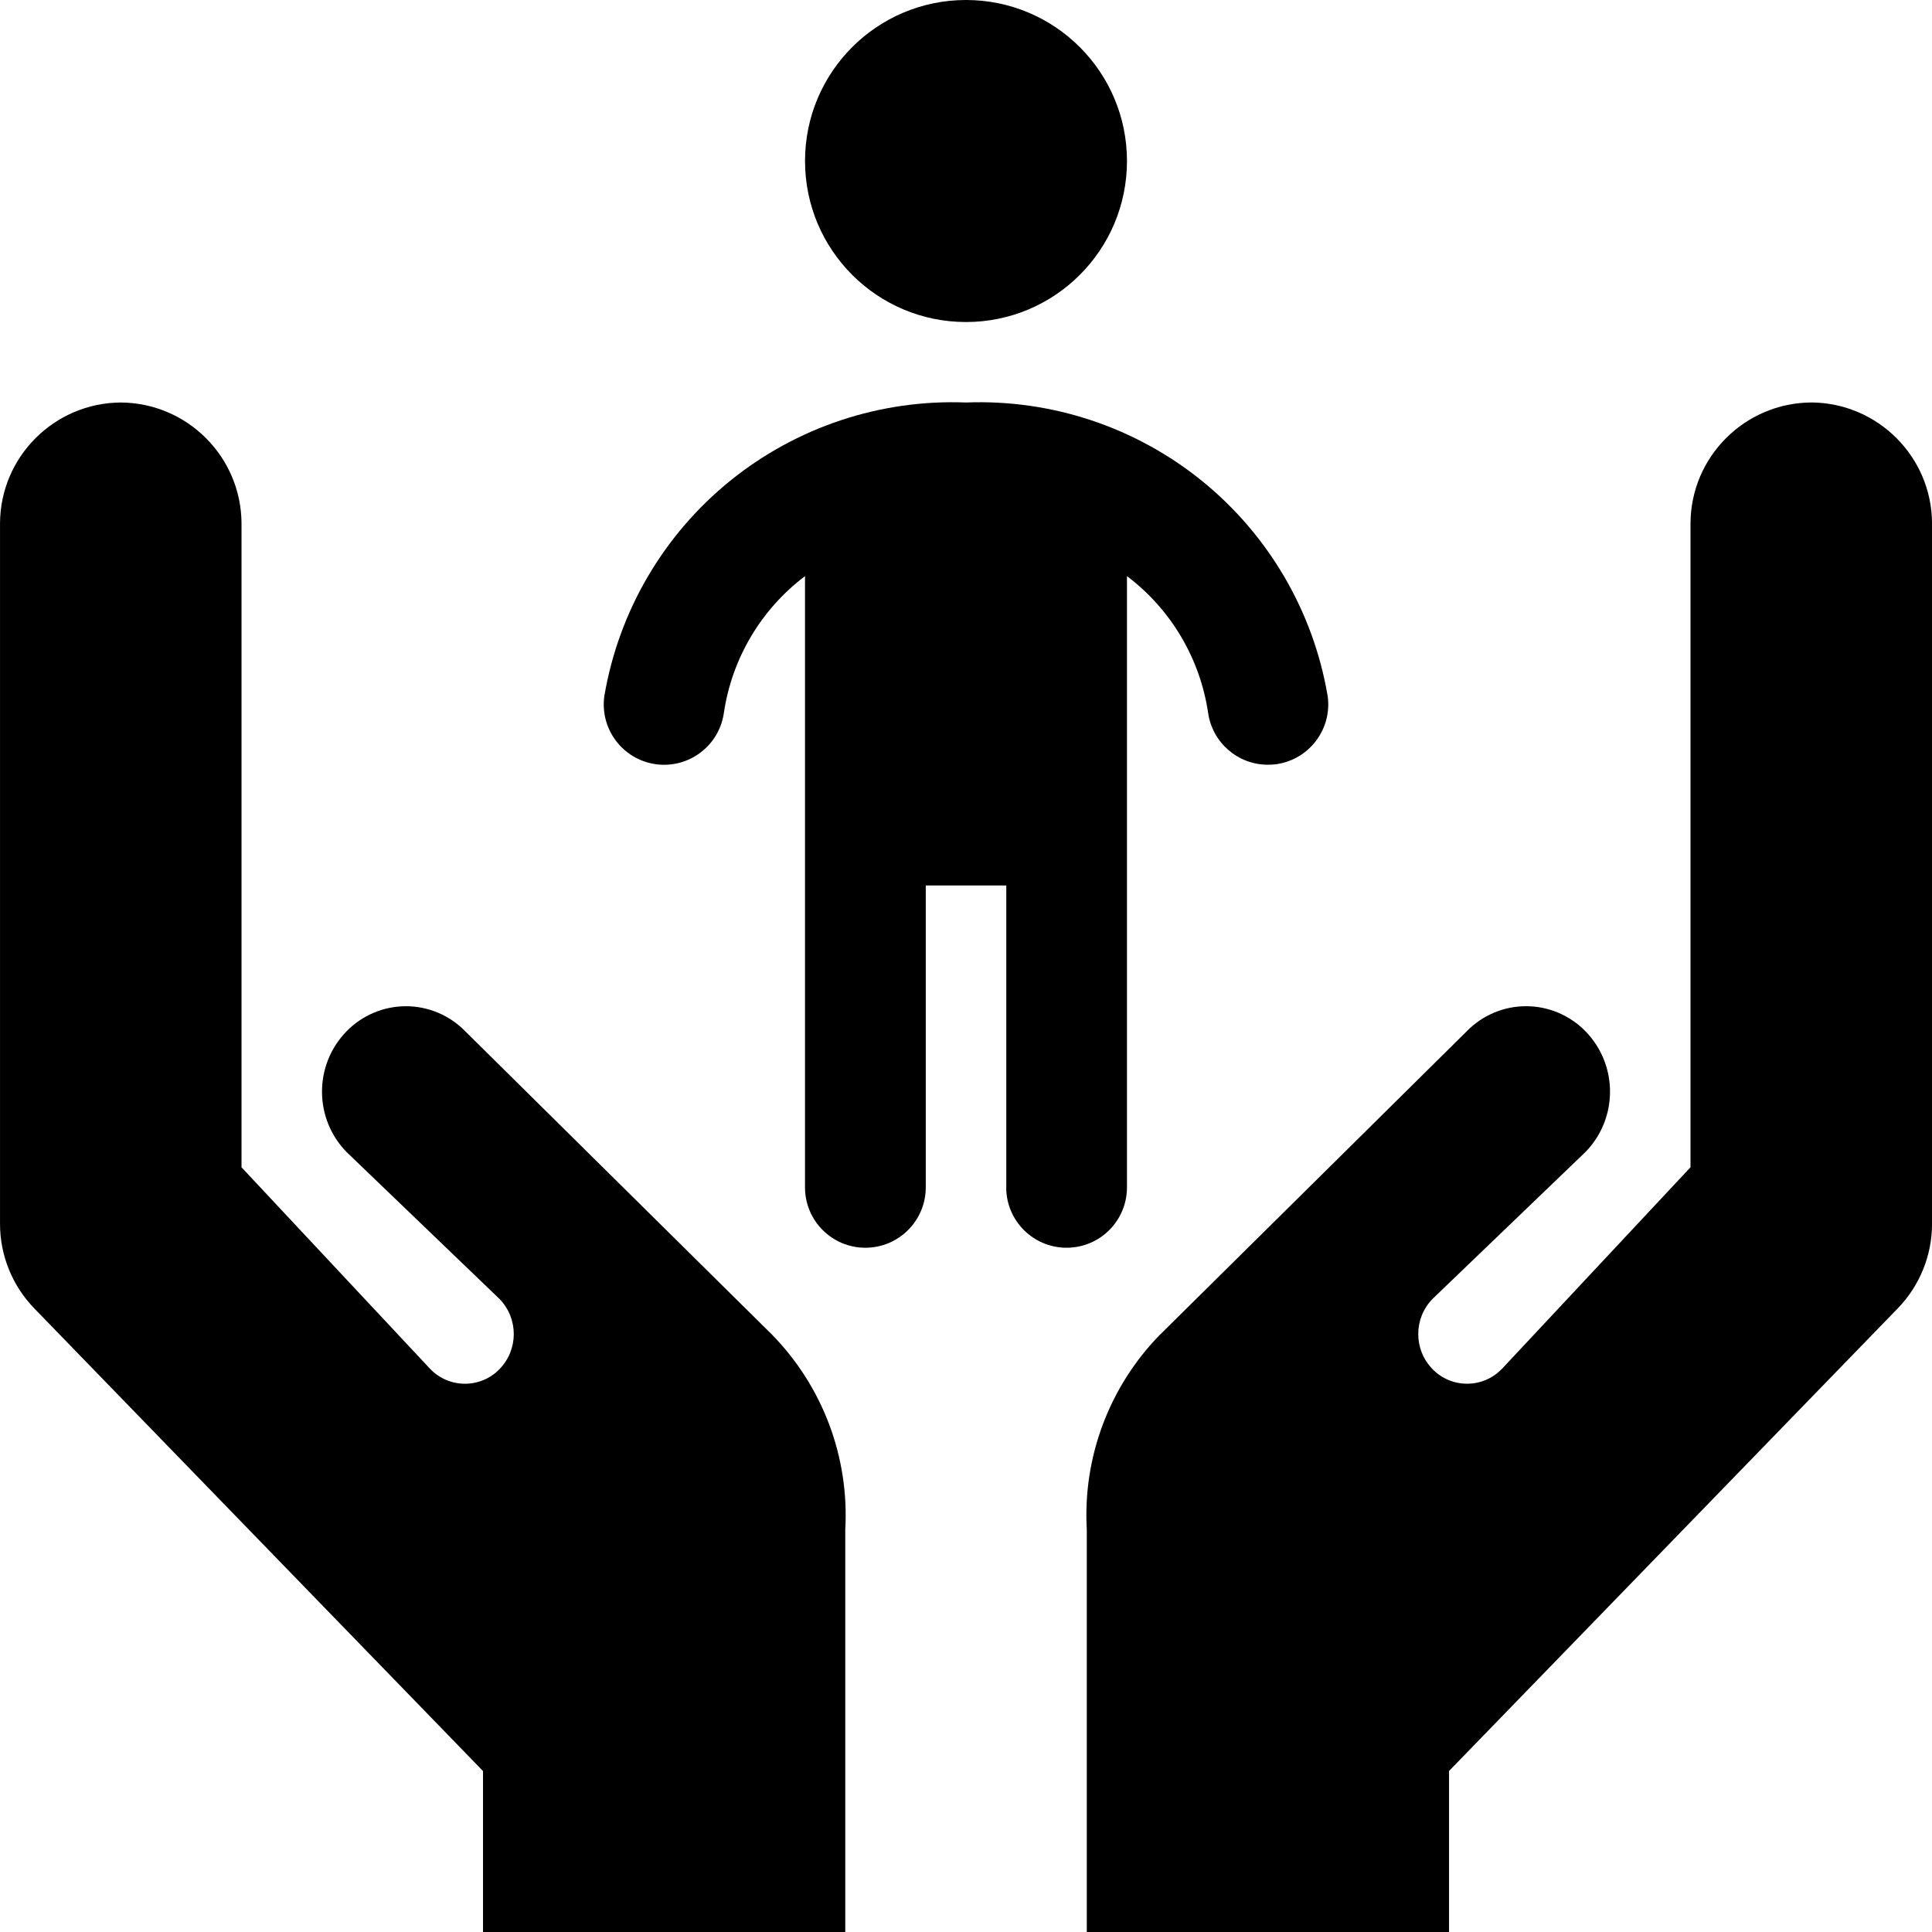
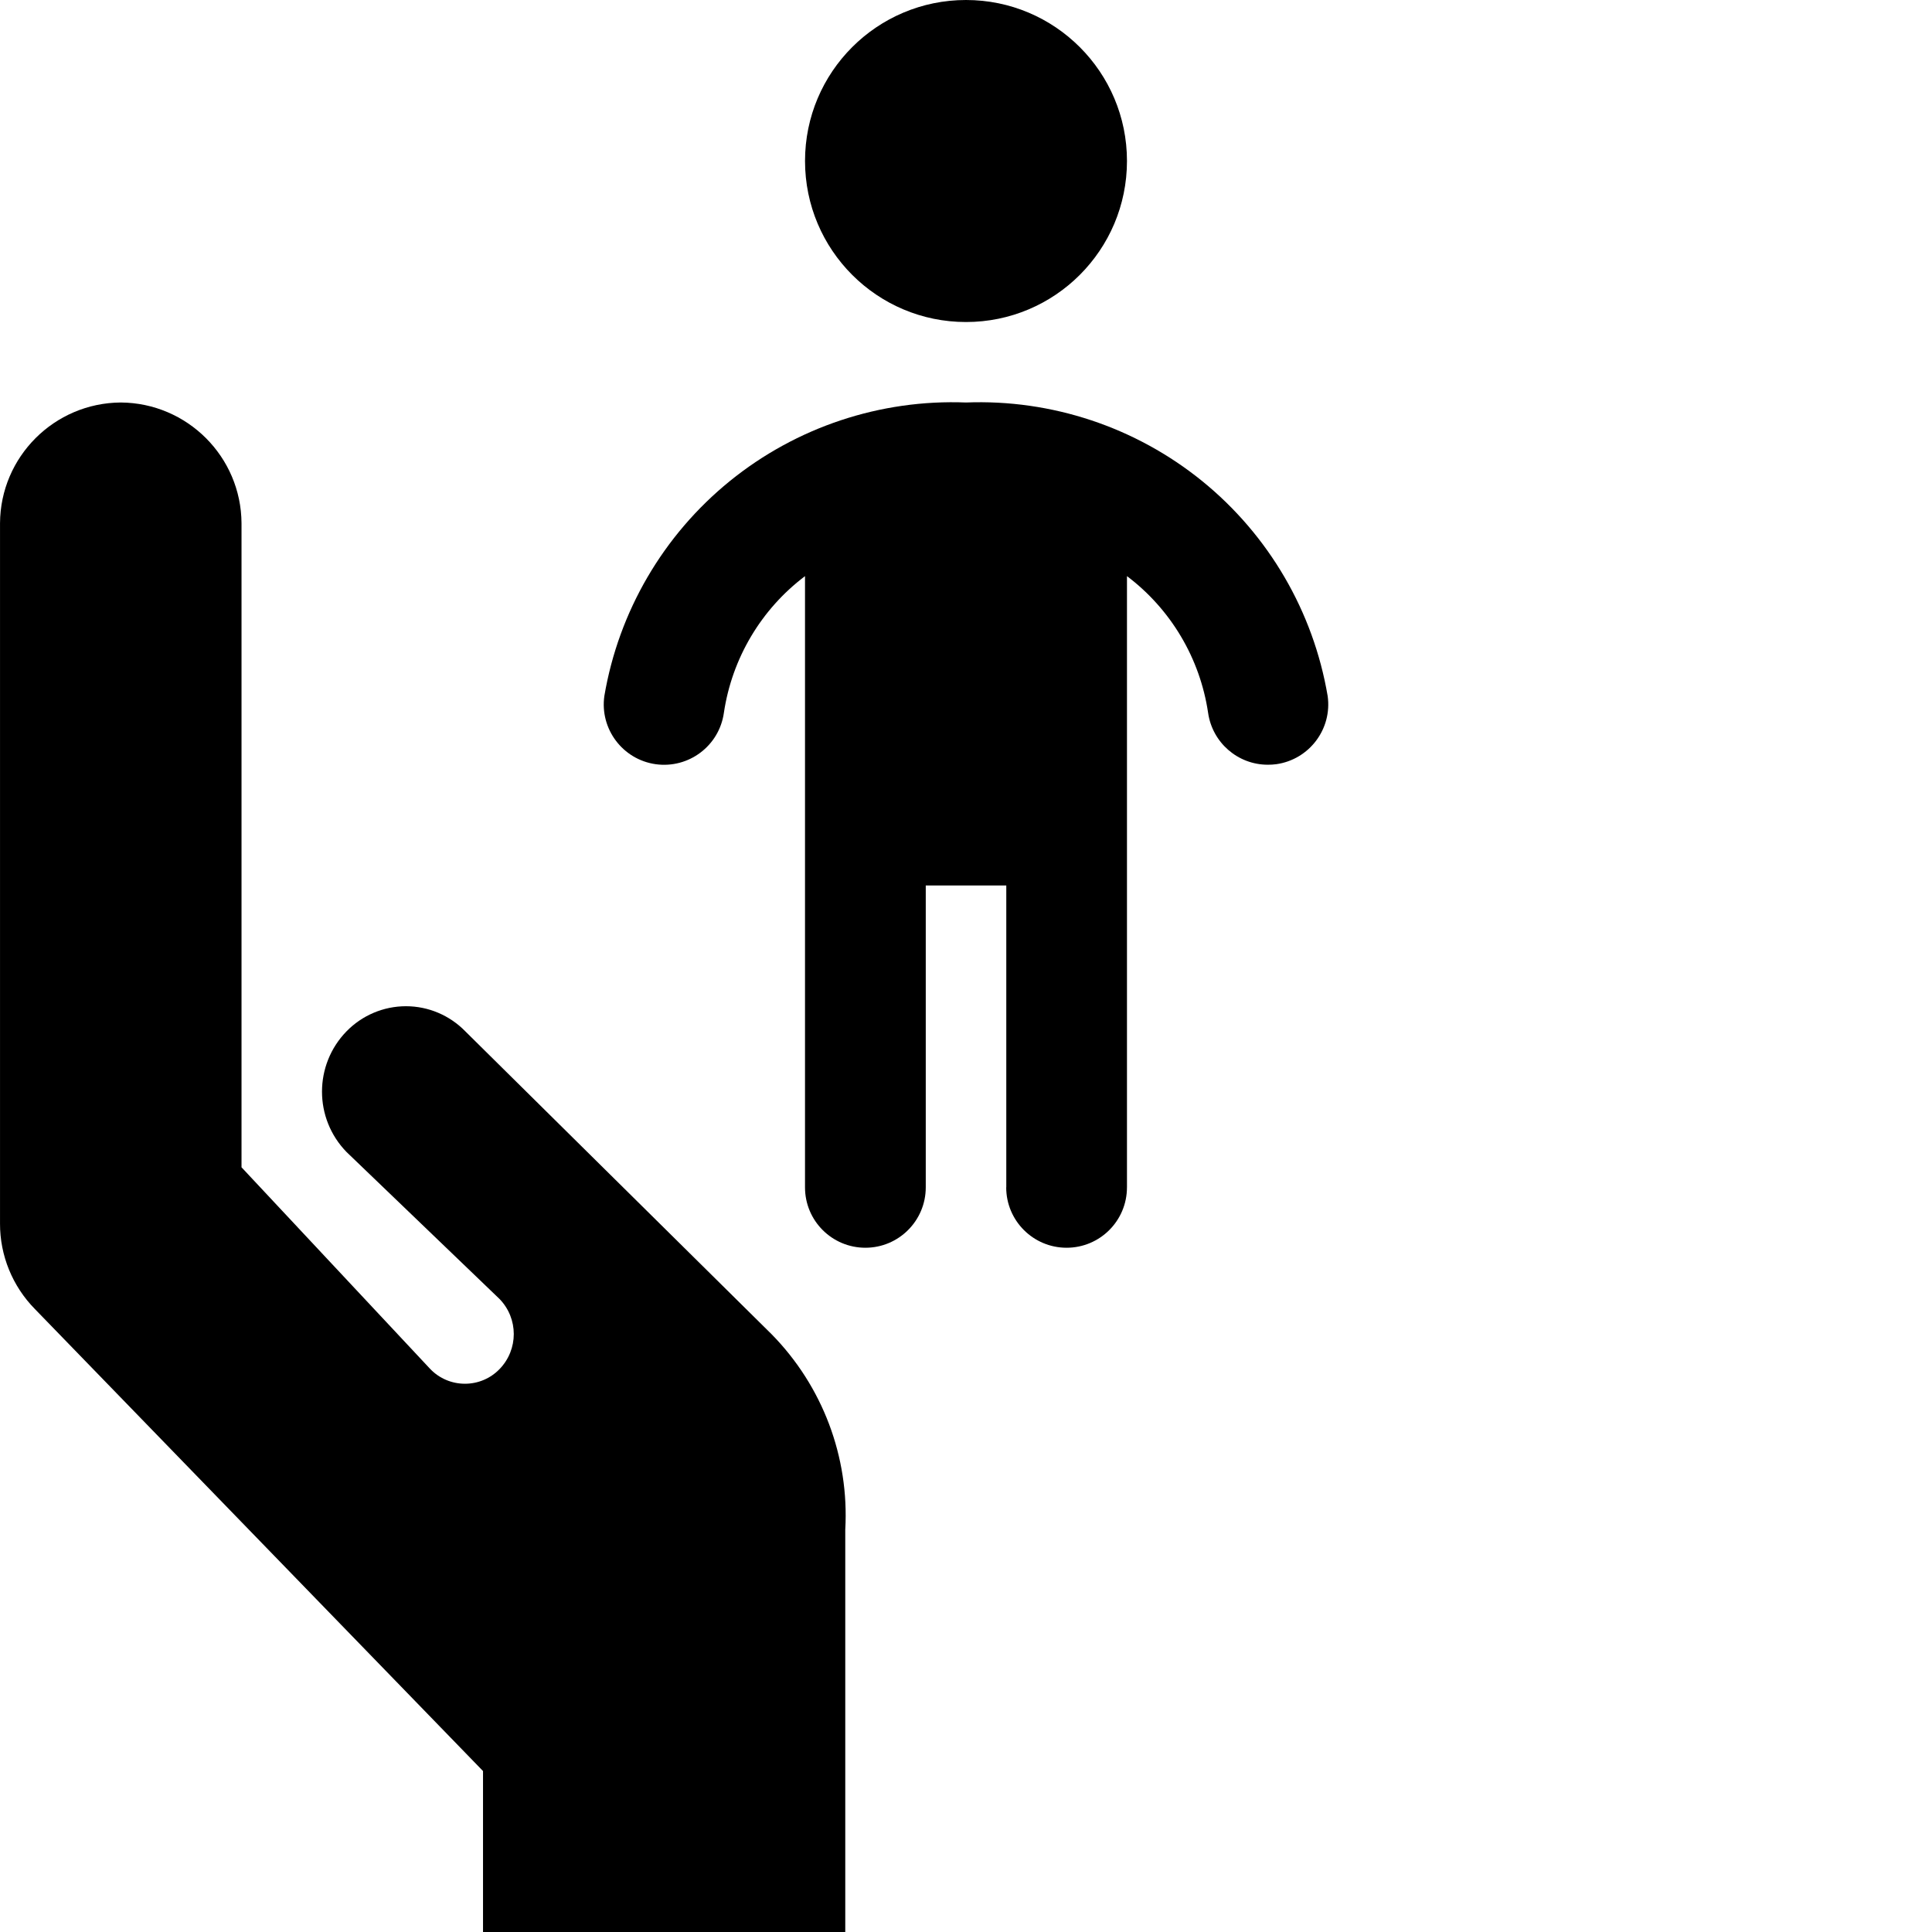
<svg xmlns="http://www.w3.org/2000/svg" width="100pt" height="100pt" version="1.1" viewBox="0 0 100 100">
  <g>
    <path d="m58.332 61.457v-31.637c2.273 1.715 3.781 4.258 4.199 7.074 0.219 1.539 1.535 2.688 3.09 2.688 0.148 0 0.293-0.008 0.438-0.027 1.711-0.242 2.902-1.824 2.66-3.531-0.742-4.375-3.051-8.328-6.496-11.125-3.445-2.793-7.789-4.238-12.223-4.066-4.434-0.172-8.777 1.273-12.223 4.066-3.445 2.797-5.754 6.75-6.496 11.125-0.242 1.707 0.949 3.289 2.656 3.531 1.711 0.238 3.289-0.949 3.531-2.66 0.418-2.816 1.926-5.359 4.199-7.074v31.637c0 1.727 1.398 3.125 3.125 3.125 1.723 0 3.125-1.398 3.125-3.125v-15.625h4.168v15.625h-0.004c0 1.727 1.402 3.125 3.125 3.125 1.727 0 3.125-1.398 3.125-3.125z" />
    <path d="m58.332 8.332c0 4.606-3.731 8.336-8.332 8.336s-8.332-3.731-8.332-8.336c0-4.602 3.731-8.332 8.332-8.332s8.332 3.731 8.332 8.332" />
    <path d="m24.082 53.379c-0.809-0.828-1.914-1.297-3.07-1.297s-2.266 0.469-3.074 1.297c-1.695 1.738-1.695 4.512 0 6.25l7.914 7.602c0.988 1.012 0.988 2.625 0 3.637-0.469 0.484-1.113 0.754-1.785 0.754-0.676 0-1.32-0.27-1.789-0.754l-9.777-10.449v-33.336c-0.02-3.441-2.809-6.227-6.25-6.25-3.441 0.023-6.231 2.809-6.25 6.25v36.25c-0.004 1.652 0.645 3.242 1.805 4.422l23.195 23.914v8.332h18.75v-20.832c0.211-3.758-1.176-7.426-3.812-10.109z" />
-     <path d="m93.75 20.832c-3.441 0.023-6.231 2.809-6.25 6.25v33.336l-9.777 10.453v-0.004c-0.469 0.484-1.113 0.754-1.789 0.754-0.672 0-1.316-0.27-1.785-0.754-0.988-1.012-0.988-2.625 0-3.637l7.914-7.602c1.695-1.738 1.695-4.512 0-6.25-0.809-0.828-1.918-1.297-3.074-1.297s-2.262 0.469-3.07 1.297l-15.855 15.684v-0.004c-2.637 2.684-4.023 6.352-3.812 10.109v20.832h18.75v-8.332l23.195-23.914c1.16-1.18 1.809-2.769 1.805-4.422v-36.25c-0.02-3.441-2.809-6.227-6.25-6.25z" />
  </g>
</svg>